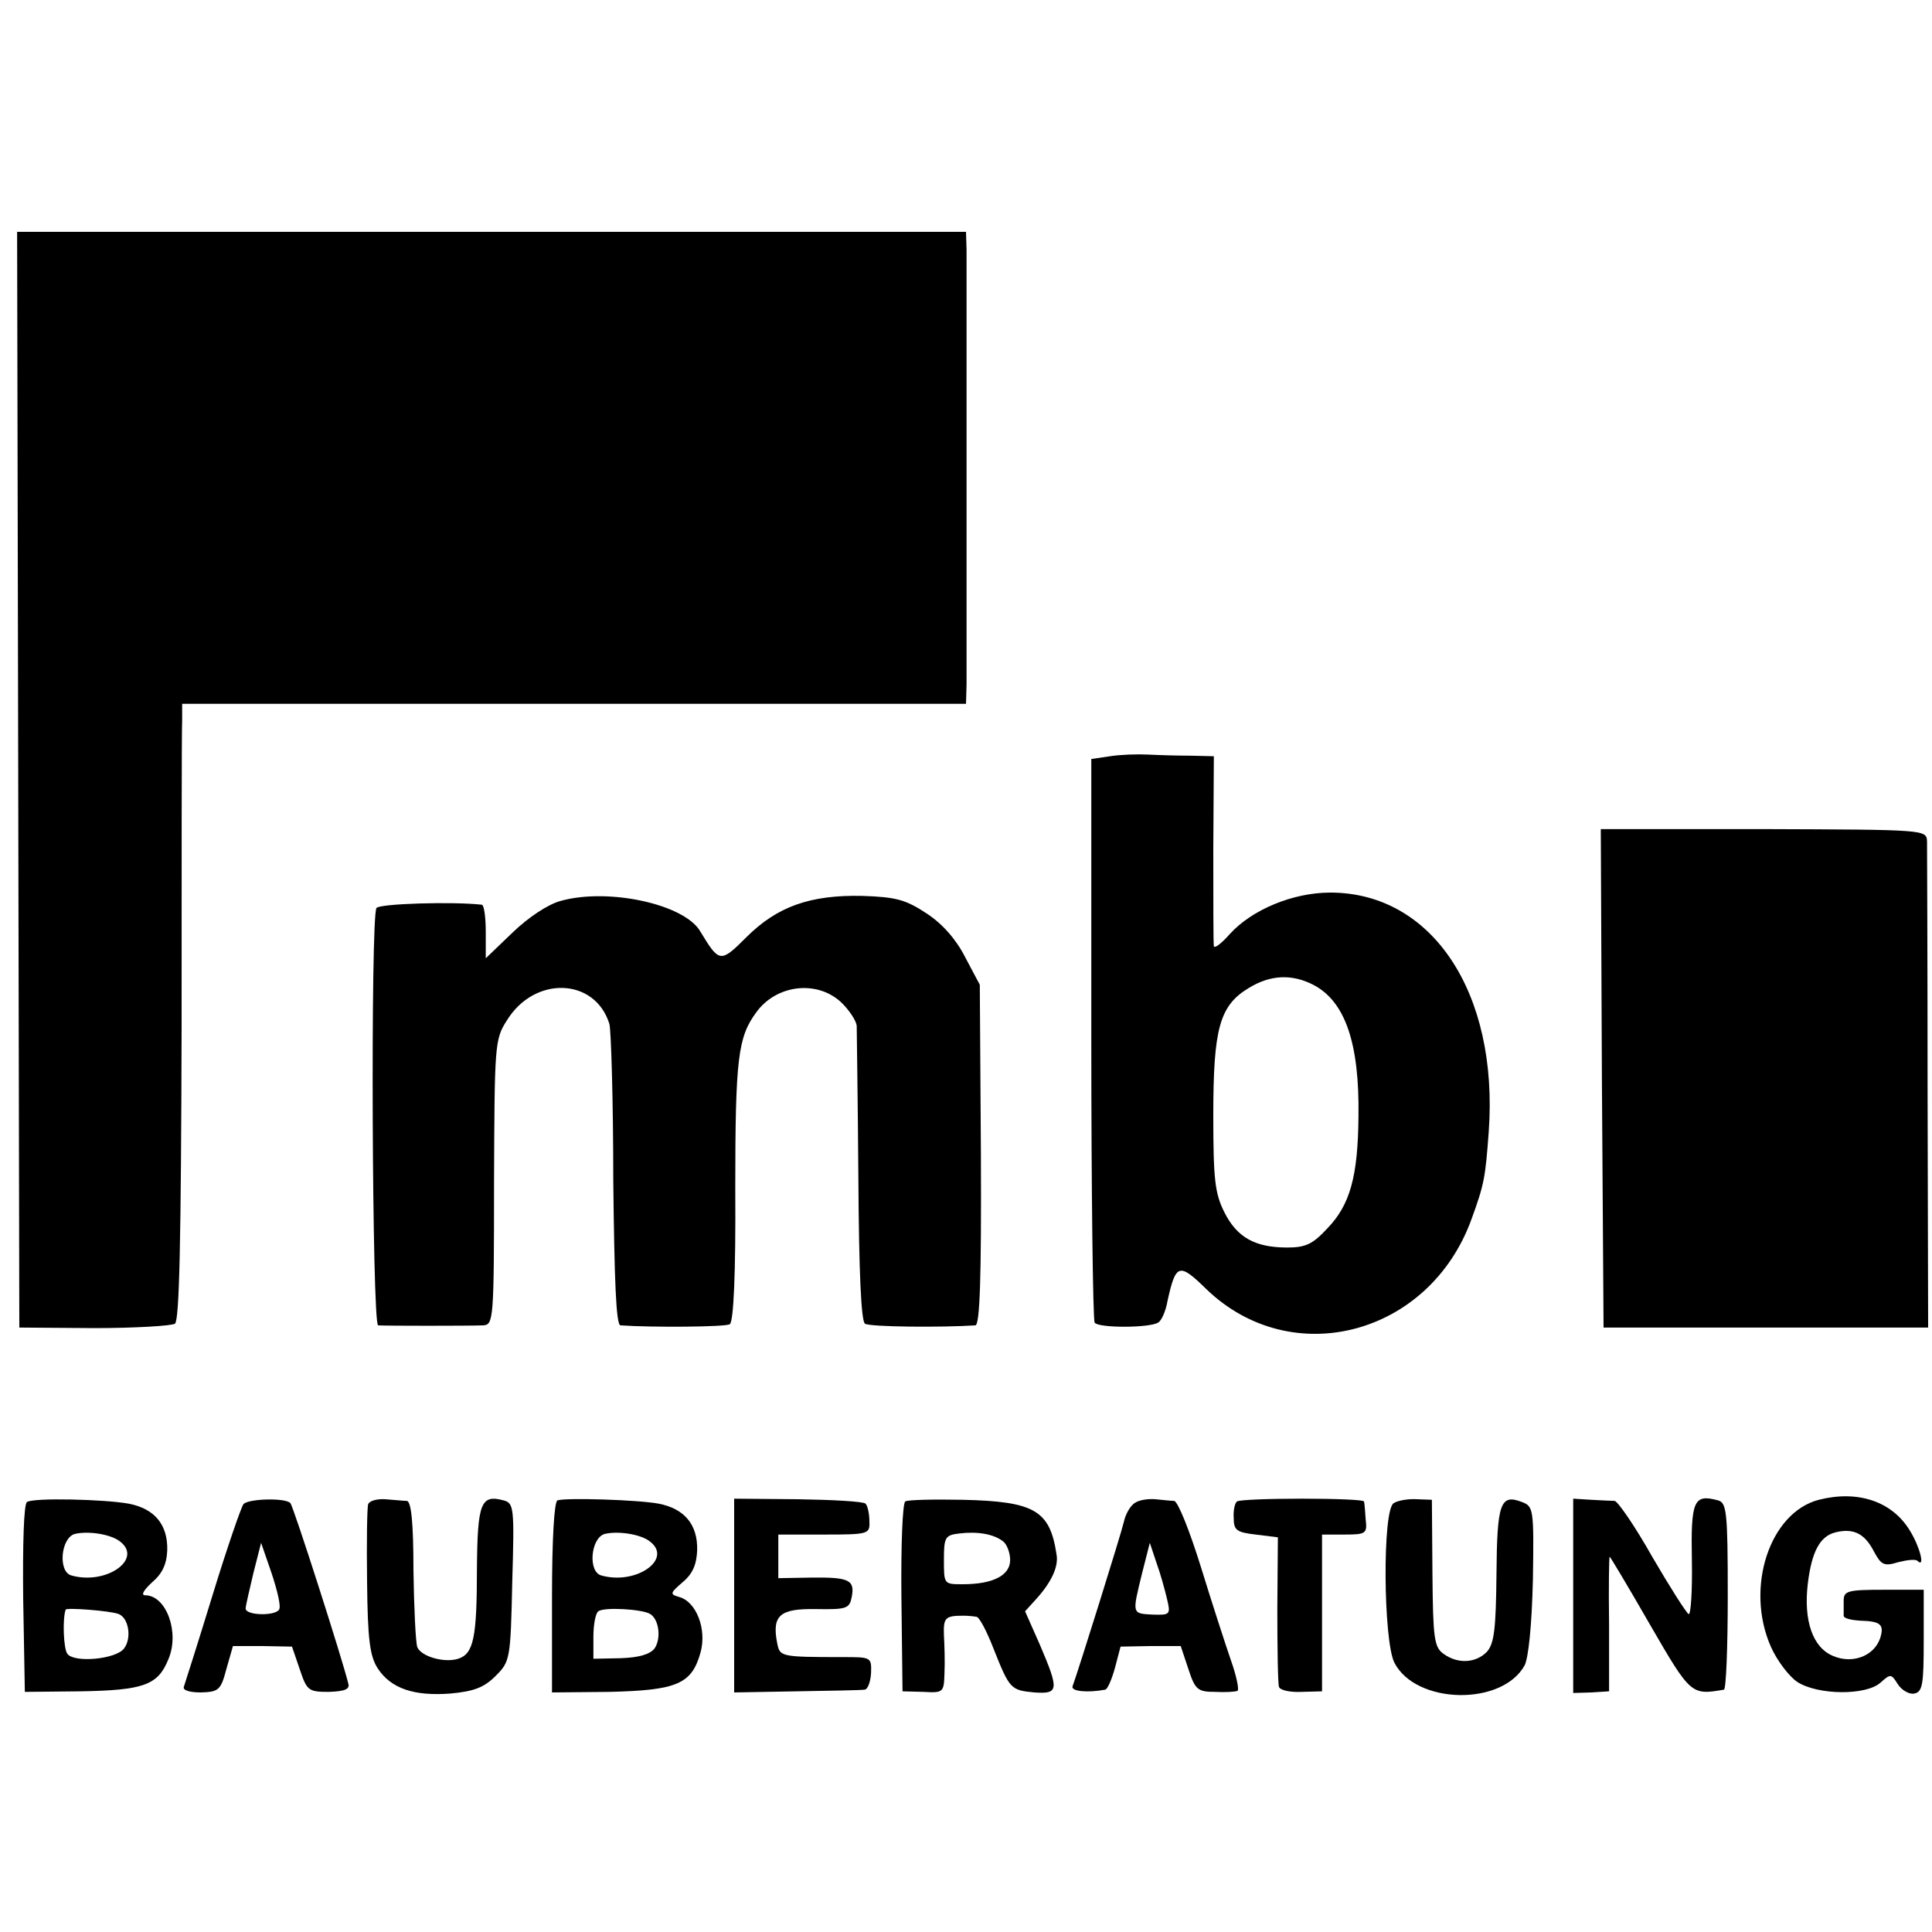
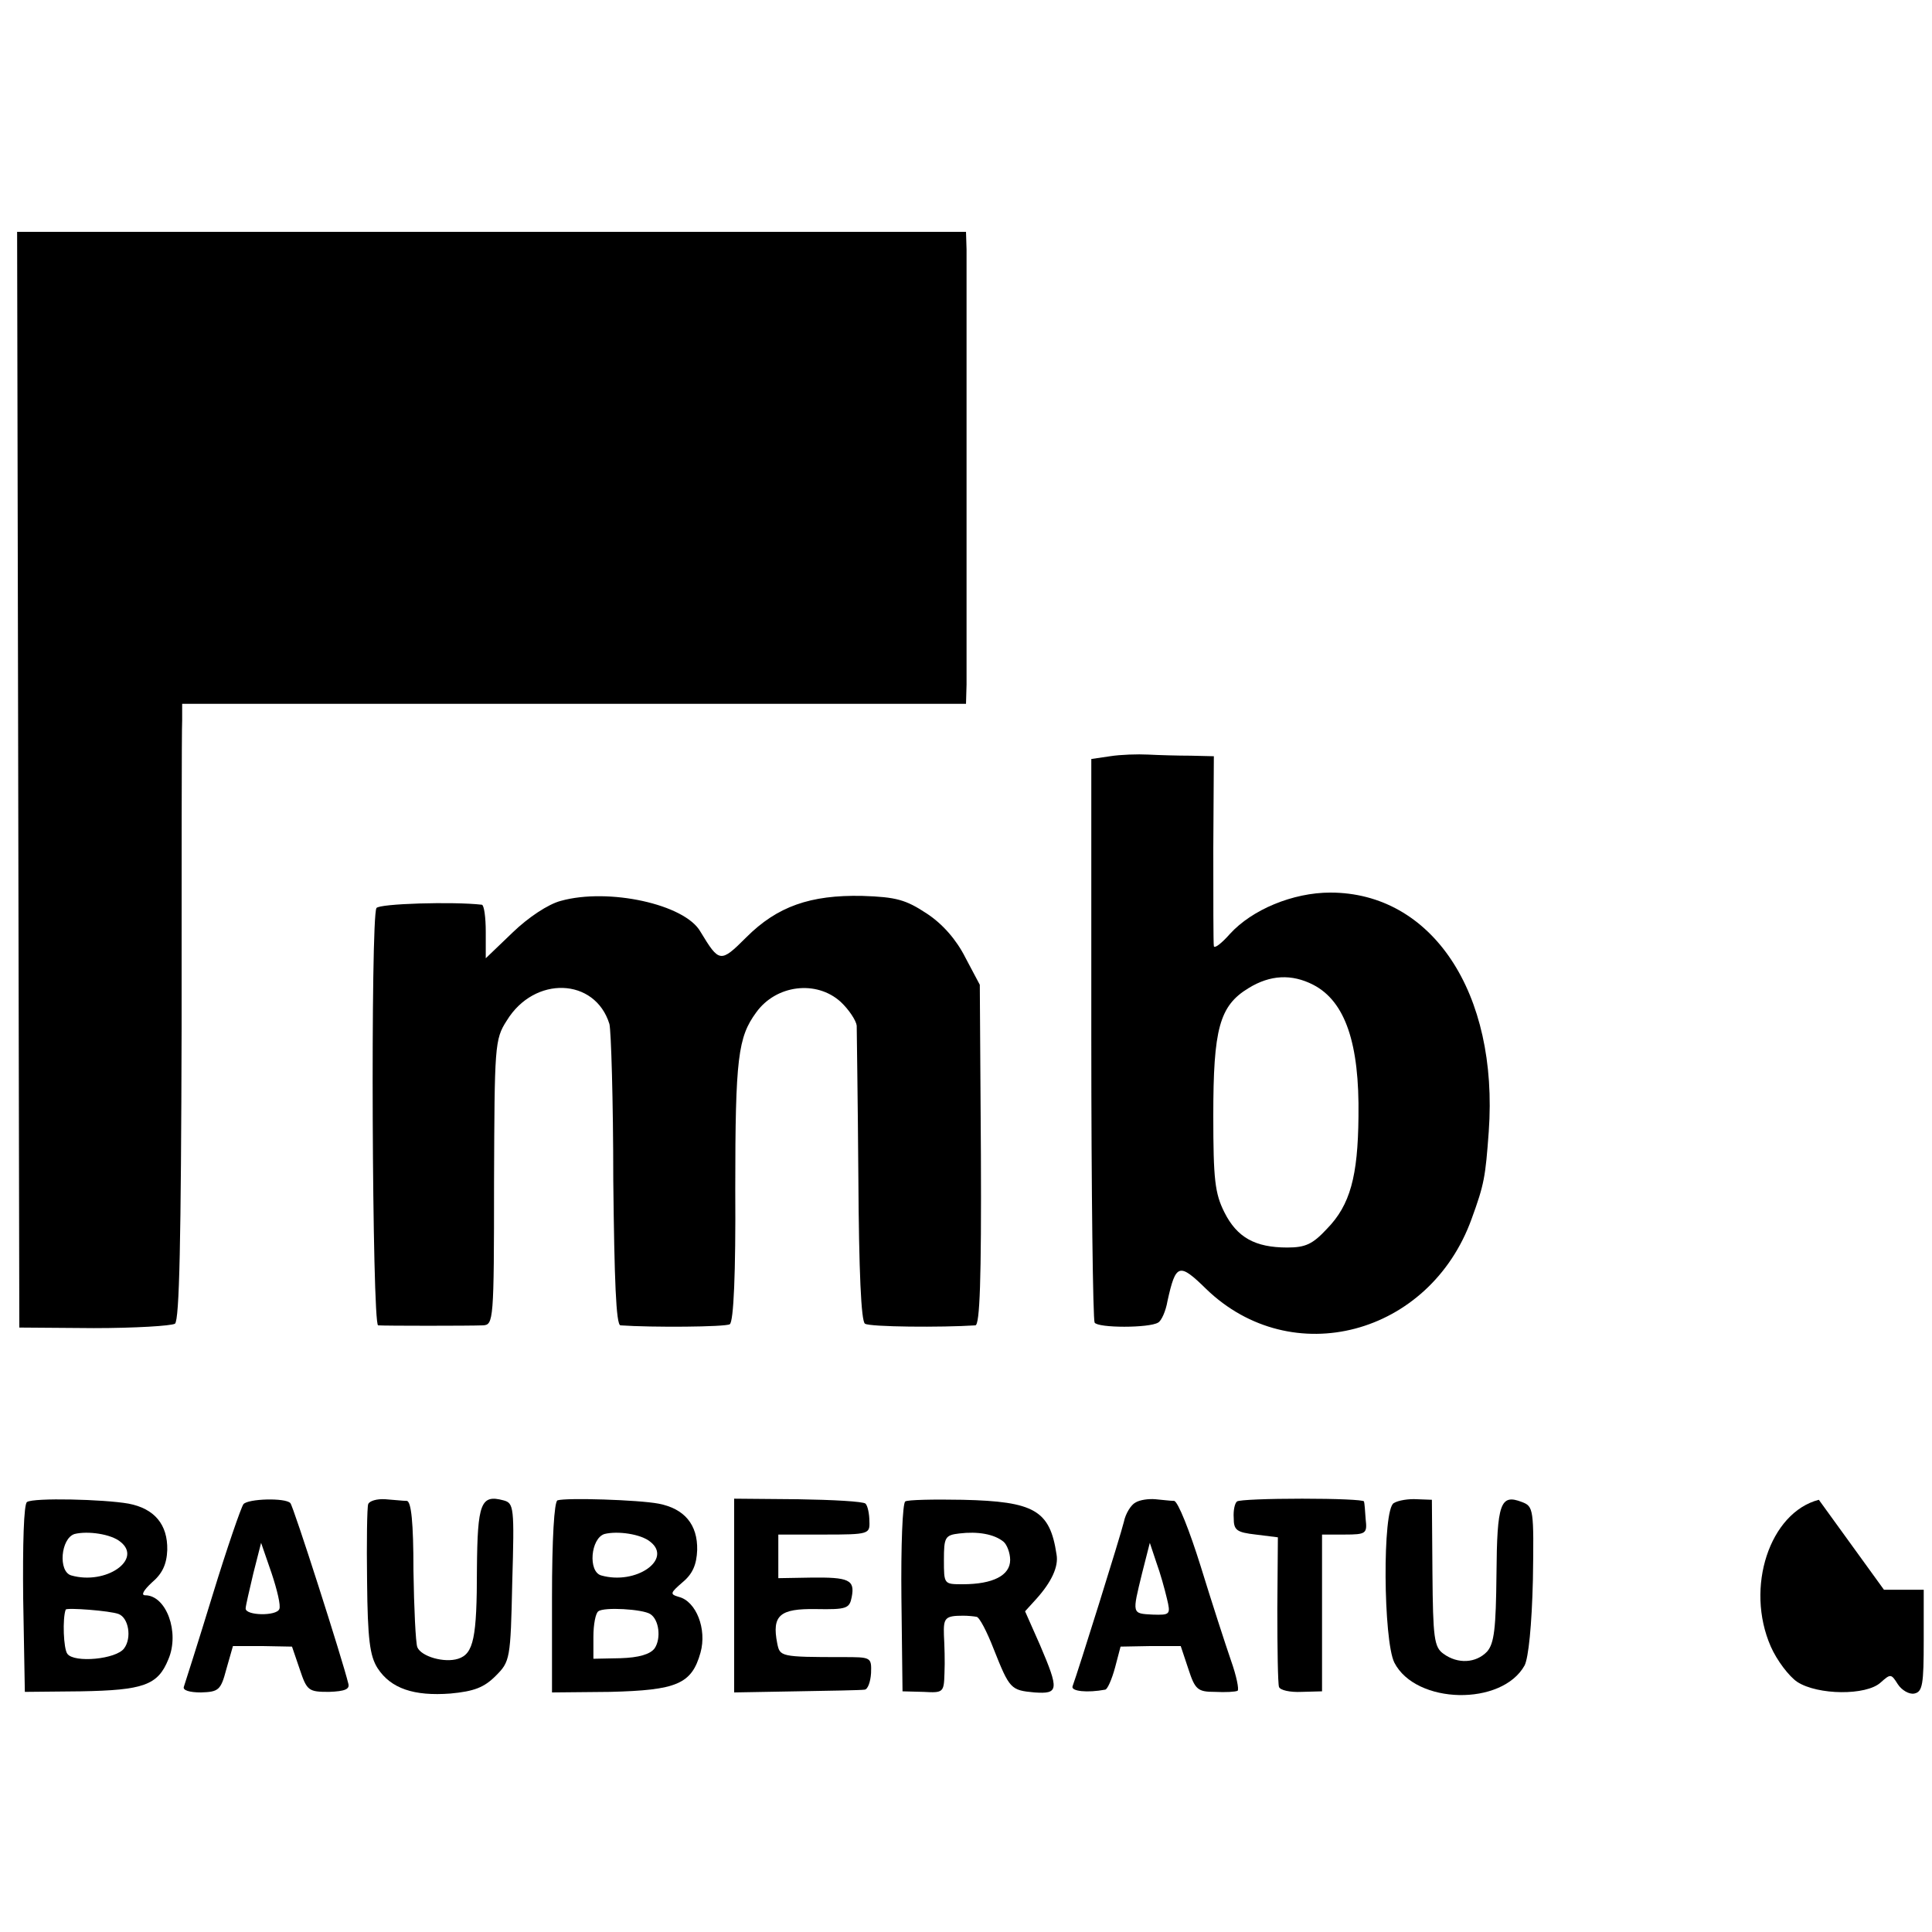
<svg xmlns="http://www.w3.org/2000/svg" version="1.0" width="350pt" height="350pt" viewBox="0 0 350 350" preserveAspectRatio="xMidYMid meet">
  <g transform="translate(0,350) scale(0.1,-0.1)" fill="#000000" stroke="none">
    <path d="M33 2088 l2 -993 135 -1 c74 0 140 4 147 8 8 7 11 148 12 536 0 290 0 541 1 557 l0 30 710 0 710 0 1 35 c0 44 0 743 0 788 l-1 32 -859 0 -860 0 2 -992z" />
    <path d="M2011 2130 l-34 -5 0 -506 c0 -278 3 -510 6 -515 6 -10 99 -10 115 0 6 3 14 21 17 39 15 68 21 70 70 22 155 -150 405 -84 481 127 23 63 25 76 31 158 18 252 -103 433 -287 433 -68 0 -142 -31 -182 -75 -15 -17 -28 -27 -29 -22 -1 5 -1 84 -1 177 l1 167 -42 1 c-23 0 -58 1 -77 2 -19 1 -50 0 -69 -3z m368 -414 c58 -30 84 -106 82 -239 -1 -108 -15 -160 -57 -203 -26 -28 -39 -34 -72 -34 -58 0 -91 18 -114 64 -17 34 -20 59 -20 175 0 157 11 199 64 231 39 24 78 26 117 6z" />
-     <path d="M2902 1546 l3 -451 294 0 294 0 -1 430 c0 237 -1 440 -1 451 -1 21 -3 21 -296 22 l-295 0 2 -452z" />
    <path d="M1016 1868 c-23 -6 -59 -30 -87 -57 l-49 -47 0 48 c0 26 -3 48 -7 49 -52 6 -186 2 -191 -6 -11 -17 -8 -755 3 -756 13 -1 165 -1 190 0 19 1 20 8 20 259 1 247 1 259 23 293 50 82 160 78 186 -6 3 -11 7 -138 7 -283 2 -181 5 -262 13 -263 57 -4 190 -3 198 2 7 4 11 92 10 245 0 238 5 275 38 320 36 50 109 59 153 19 15 -14 28 -34 29 -43 0 -9 2 -133 3 -275 1 -170 5 -261 12 -265 9 -6 139 -7 200 -3 8 1 11 82 10 309 l-2 308 -26 49 c-16 32 -41 61 -70 80 -38 25 -55 30 -117 32 -94 2 -154 -19 -210 -75 -47 -47 -49 -46 -83 10 -28 50 -167 80 -253 56z" />
    <path d="M49 779 c-6 -3 -8 -78 -7 -175 l3 -169 101 1 c114 2 140 11 159 58 21 49 -4 116 -42 116 -8 0 -3 9 12 23 19 16 27 33 28 59 1 46 -23 75 -70 84 -45 8 -172 11 -184 3z m169 -72 c41 -32 -26 -79 -89 -61 -24 7 -19 67 6 75 24 6 66 0 83 -14z m-3 -131 c18 -7 24 -43 10 -62 -14 -20 -91 -27 -103 -10 -7 9 -9 64 -3 80 1 4 81 -2 96 -8z" />
    <path d="M441 775 c-4 -5 -30 -80 -56 -165 -26 -85 -50 -160 -52 -166 -2 -6 10 -10 31 -10 32 1 36 4 46 42 l12 42 54 0 53 -1 14 -41 c13 -39 16 -41 53 -41 29 1 38 5 35 15 -10 42 -100 323 -105 327 -9 10 -77 8 -85 -2z m65 -190 c-5 -13 -61 -12 -61 1 0 5 7 34 14 64 l14 55 19 -55 c10 -30 17 -59 14 -65z" />
    <path d="M667 775 c-2 -5 -3 -69 -2 -140 1 -105 5 -135 19 -157 24 -37 66 -51 132 -46 43 4 61 11 82 32 26 26 27 30 30 170 4 136 3 143 -16 148 -41 11 -47 -5 -48 -124 0 -125 -6 -154 -34 -163 -25 -8 -67 4 -74 21 -3 8 -6 71 -7 139 0 87 -4 125 -12 126 -7 0 -24 2 -39 3 -15 1 -29 -3 -31 -9z" />
    <path d="M1010 782 c-6 -2 -10 -70 -10 -176 l0 -172 105 1 c121 3 148 14 164 71 12 43 -8 93 -39 101 -17 5 -16 7 7 27 18 15 25 32 26 58 1 46 -23 75 -70 84 -37 7 -167 11 -183 6z m168 -75 c41 -32 -26 -79 -89 -61 -24 7 -19 67 6 75 24 6 66 0 83 -14z m0 -131 c16 -10 20 -44 8 -62 -8 -11 -29 -17 -62 -18 l-49 -1 0 40 c0 22 4 43 9 46 10 8 80 4 94 -5z" />
    <path d="M1330 610 l0 -176 113 2 c61 1 117 2 123 3 6 0 11 14 12 30 1 29 0 29 -51 29 -114 0 -114 1 -119 25 -10 51 5 63 70 62 56 -1 61 1 65 22 6 31 -5 36 -75 35 l-58 -1 0 40 0 39 83 0 c81 0 83 1 82 24 0 13 -3 28 -7 32 -4 4 -59 7 -123 8 l-115 1 0 -175z" />
    <path d="M1640 780 c-5 -3 -8 -81 -7 -175 l2 -169 38 -1 c36 -2 37 -1 38 34 1 20 0 51 -1 69 -1 31 2 35 35 35 8 0 19 -1 24 -2 5 0 19 -27 31 -58 29 -73 31 -75 74 -79 44 -3 45 4 10 86 l-27 61 20 22 c28 31 41 59 37 81 -12 80 -40 96 -170 99 -53 1 -100 0 -104 -3z m178 -73 c6 -5 12 -20 12 -33 0 -28 -31 -44 -86 -44 -34 0 -34 0 -34 44 0 41 2 45 28 48 33 4 63 -1 80 -15z" />
    <path d="M2057 778 c-8 -4 -18 -20 -21 -35 -6 -25 -83 -271 -93 -298 -3 -9 27 -12 59 -6 4 0 12 18 18 40 l10 38 54 1 55 0 14 -42 c12 -37 17 -41 48 -41 19 -1 37 0 41 2 3 2 -2 27 -12 55 -10 29 -35 106 -55 171 -20 64 -41 117 -48 118 -7 0 -22 2 -34 3 -12 1 -28 -1 -36 -6z m57 -174 c7 -29 6 -30 -26 -29 -38 2 -37 1 -19 75 l14 55 12 -36 c7 -19 15 -48 19 -65z" />
    <path d="M2241 780 c-4 -3 -7 -16 -6 -30 0 -22 5 -26 40 -30 l40 -5 -1 -130 c0 -71 1 -135 3 -141 2 -6 20 -10 41 -9 l37 1 0 142 0 142 41 0 c39 0 41 2 38 28 -1 15 -2 29 -3 32 -1 3 -51 5 -112 5 -61 0 -114 -2 -118 -5z" />
    <path d="M2525 777 c-21 -11 -19 -249 1 -289 39 -76 195 -79 236 -5 7 14 13 72 15 155 2 129 1 133 -20 141 -39 15 -45 -2 -46 -131 -1 -98 -4 -125 -17 -140 -20 -21 -53 -23 -79 -4 -17 12 -19 29 -20 146 l-1 133 -27 1 c-15 1 -34 -2 -42 -7z" />
-     <path d="M2850 609 l0 -176 33 1 32 2 0 122 c-1 67 0 122 1 122 1 0 34 -55 73 -123 74 -128 75 -128 134 -118 4 0 7 77 7 170 0 153 -2 169 -18 173 -44 12 -49 -1 -47 -109 1 -56 -2 -100 -6 -97 -4 2 -34 49 -66 104 -31 55 -62 100 -68 101 -5 0 -25 1 -43 2 l-32 2 0 -176z" />
-     <path d="M3295 783 c-89 -23 -134 -159 -87 -266 11 -25 33 -54 48 -64 37 -24 125 -25 151 -1 18 16 19 16 31 -3 7 -11 21 -19 30 -17 15 3 17 17 17 96 l0 92 -72 0 c-66 0 -73 -2 -73 -20 0 -11 0 -23 0 -27 0 -5 14 -8 30 -9 37 -1 44 -7 36 -32 -11 -32 -50 -47 -85 -32 -37 15 -54 64 -46 131 7 58 22 86 50 93 33 8 53 -2 70 -35 13 -24 18 -27 44 -19 16 4 32 6 35 2 14 -13 4 26 -14 55 -32 53 -94 74 -165 56z" />
+     <path d="M3295 783 c-89 -23 -134 -159 -87 -266 11 -25 33 -54 48 -64 37 -24 125 -25 151 -1 18 16 19 16 31 -3 7 -11 21 -19 30 -17 15 3 17 17 17 96 l0 92 -72 0 z" />
  </g>
</svg>